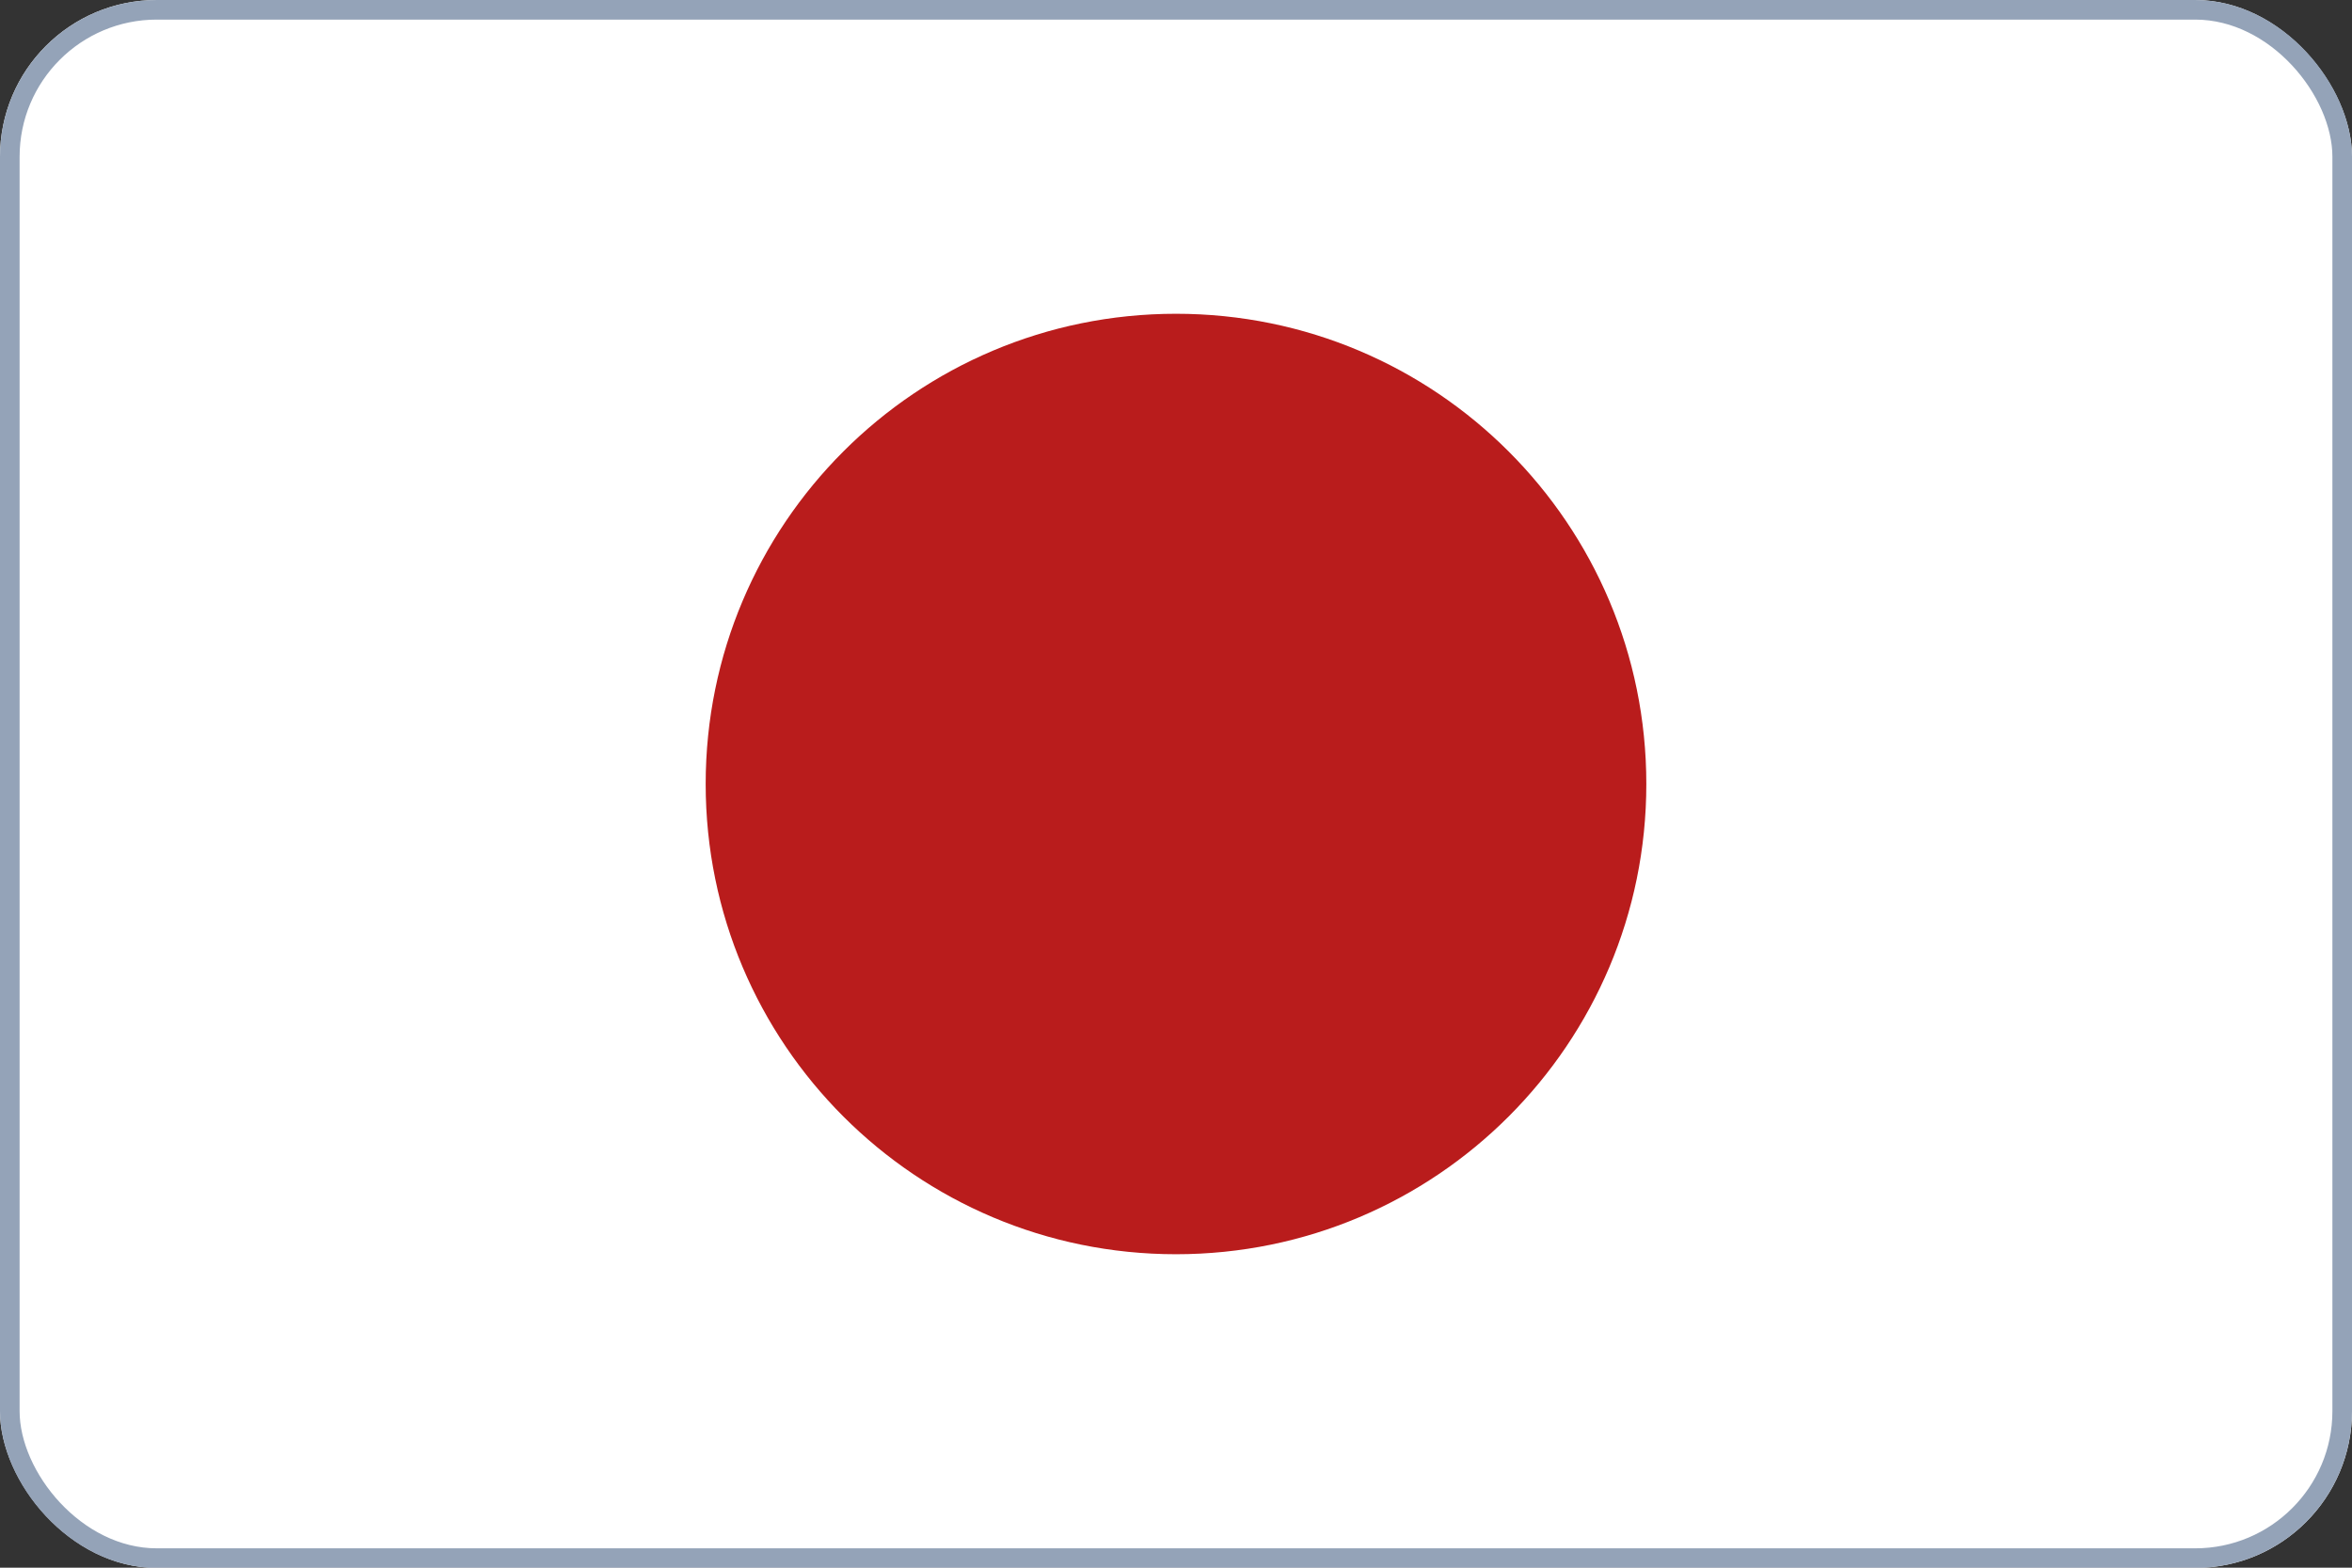
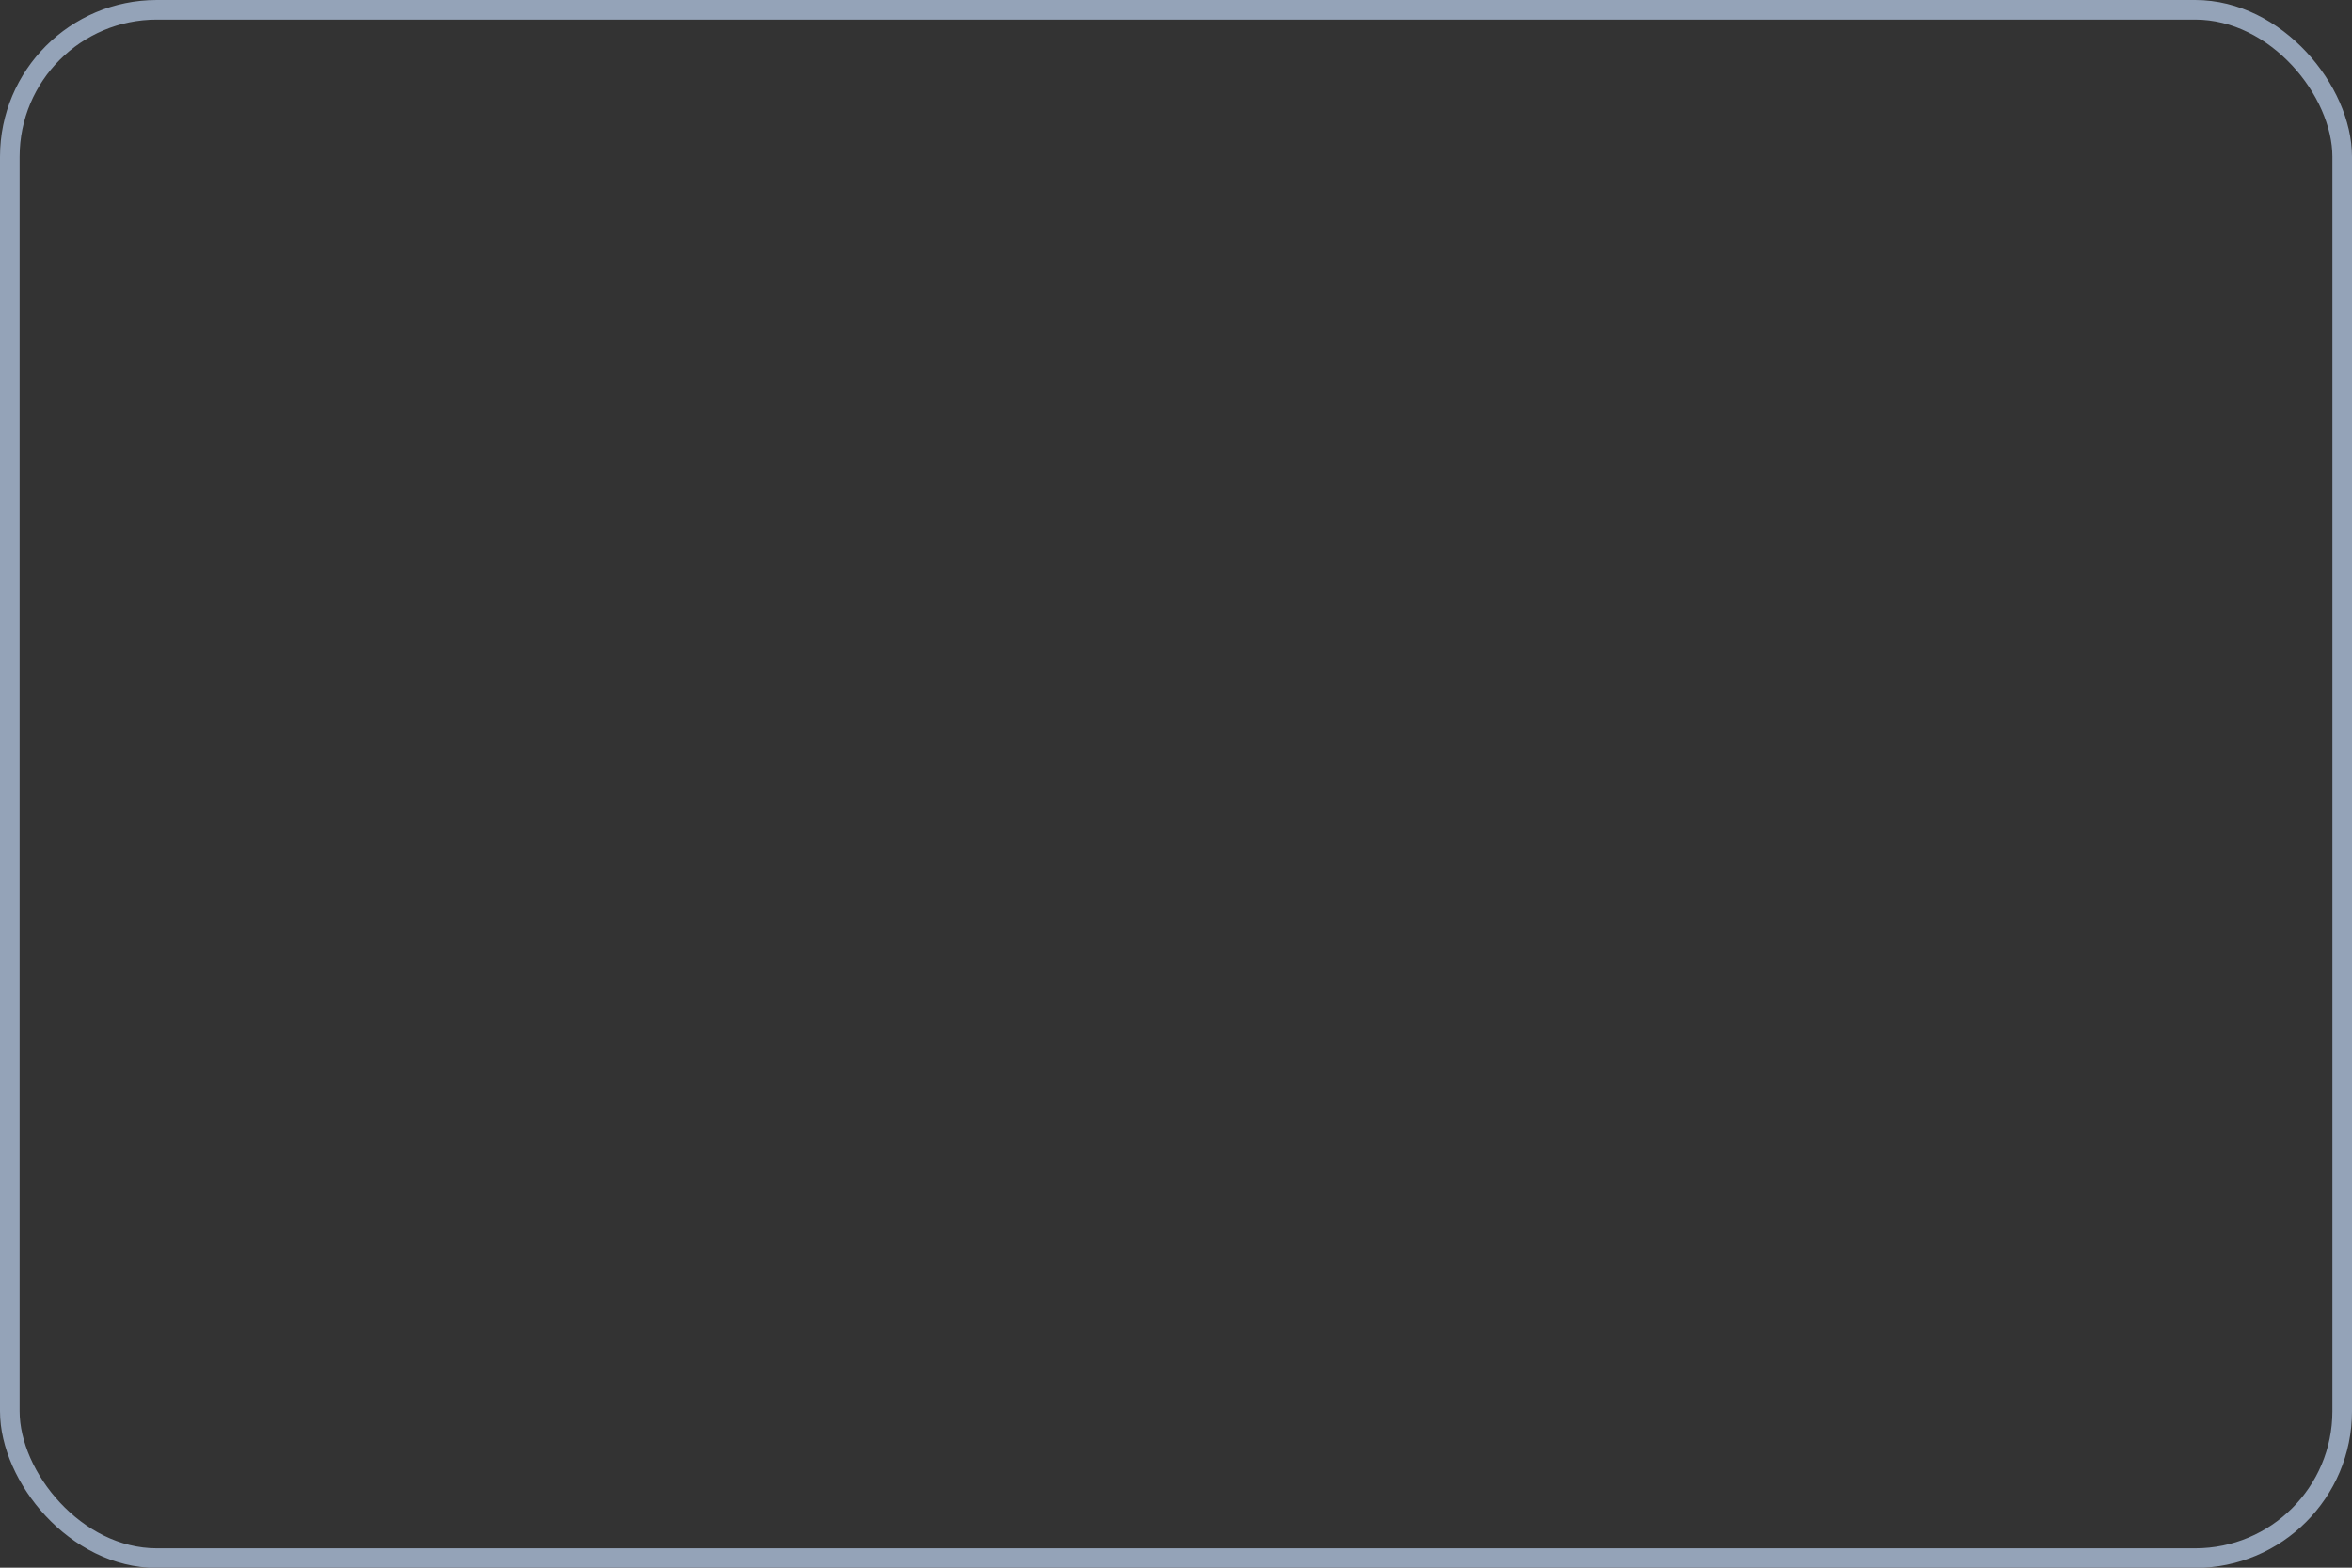
<svg xmlns="http://www.w3.org/2000/svg" width="30" height="20" viewBox="0 0 30 20" fill="none">
  <rect x="0" y="0" width="30" height="20" fill="#333333" stroke="none" />
  <g clip-path="url(#clip0_3383_414)">
    <path d="M0 20.003H30V0H0V20.003Z" fill="white" />
-     <path d="M20.999 10.002C20.999 6.687 18.315 4.003 15 4.003C11.685 4.003 9.001 6.687 9.001 10.002C9.001 13.316 11.685 16.001 15 16.001C18.315 16.001 20.999 13.316 20.999 10.002Z" fill="#B91C1C" />
+     <path d="M20.999 10.002C20.999 6.687 18.315 4.003 15 4.003C11.685 4.003 9.001 6.687 9.001 10.002C9.001 13.316 11.685 16.001 15 16.001Z" fill="#B91C1C" />
  </g>
  <rect x="0.125" y="0.125" width="29.75" height="19.753" rx="1.875" stroke="#94A3B8" stroke-width="0.25" />
  <defs>
    <clipPath id="clip0_3383_414">
-       <rect width="30" height="20.003" rx="2" fill="white" />
-     </clipPath>
+       </clipPath>
  </defs>
</svg>